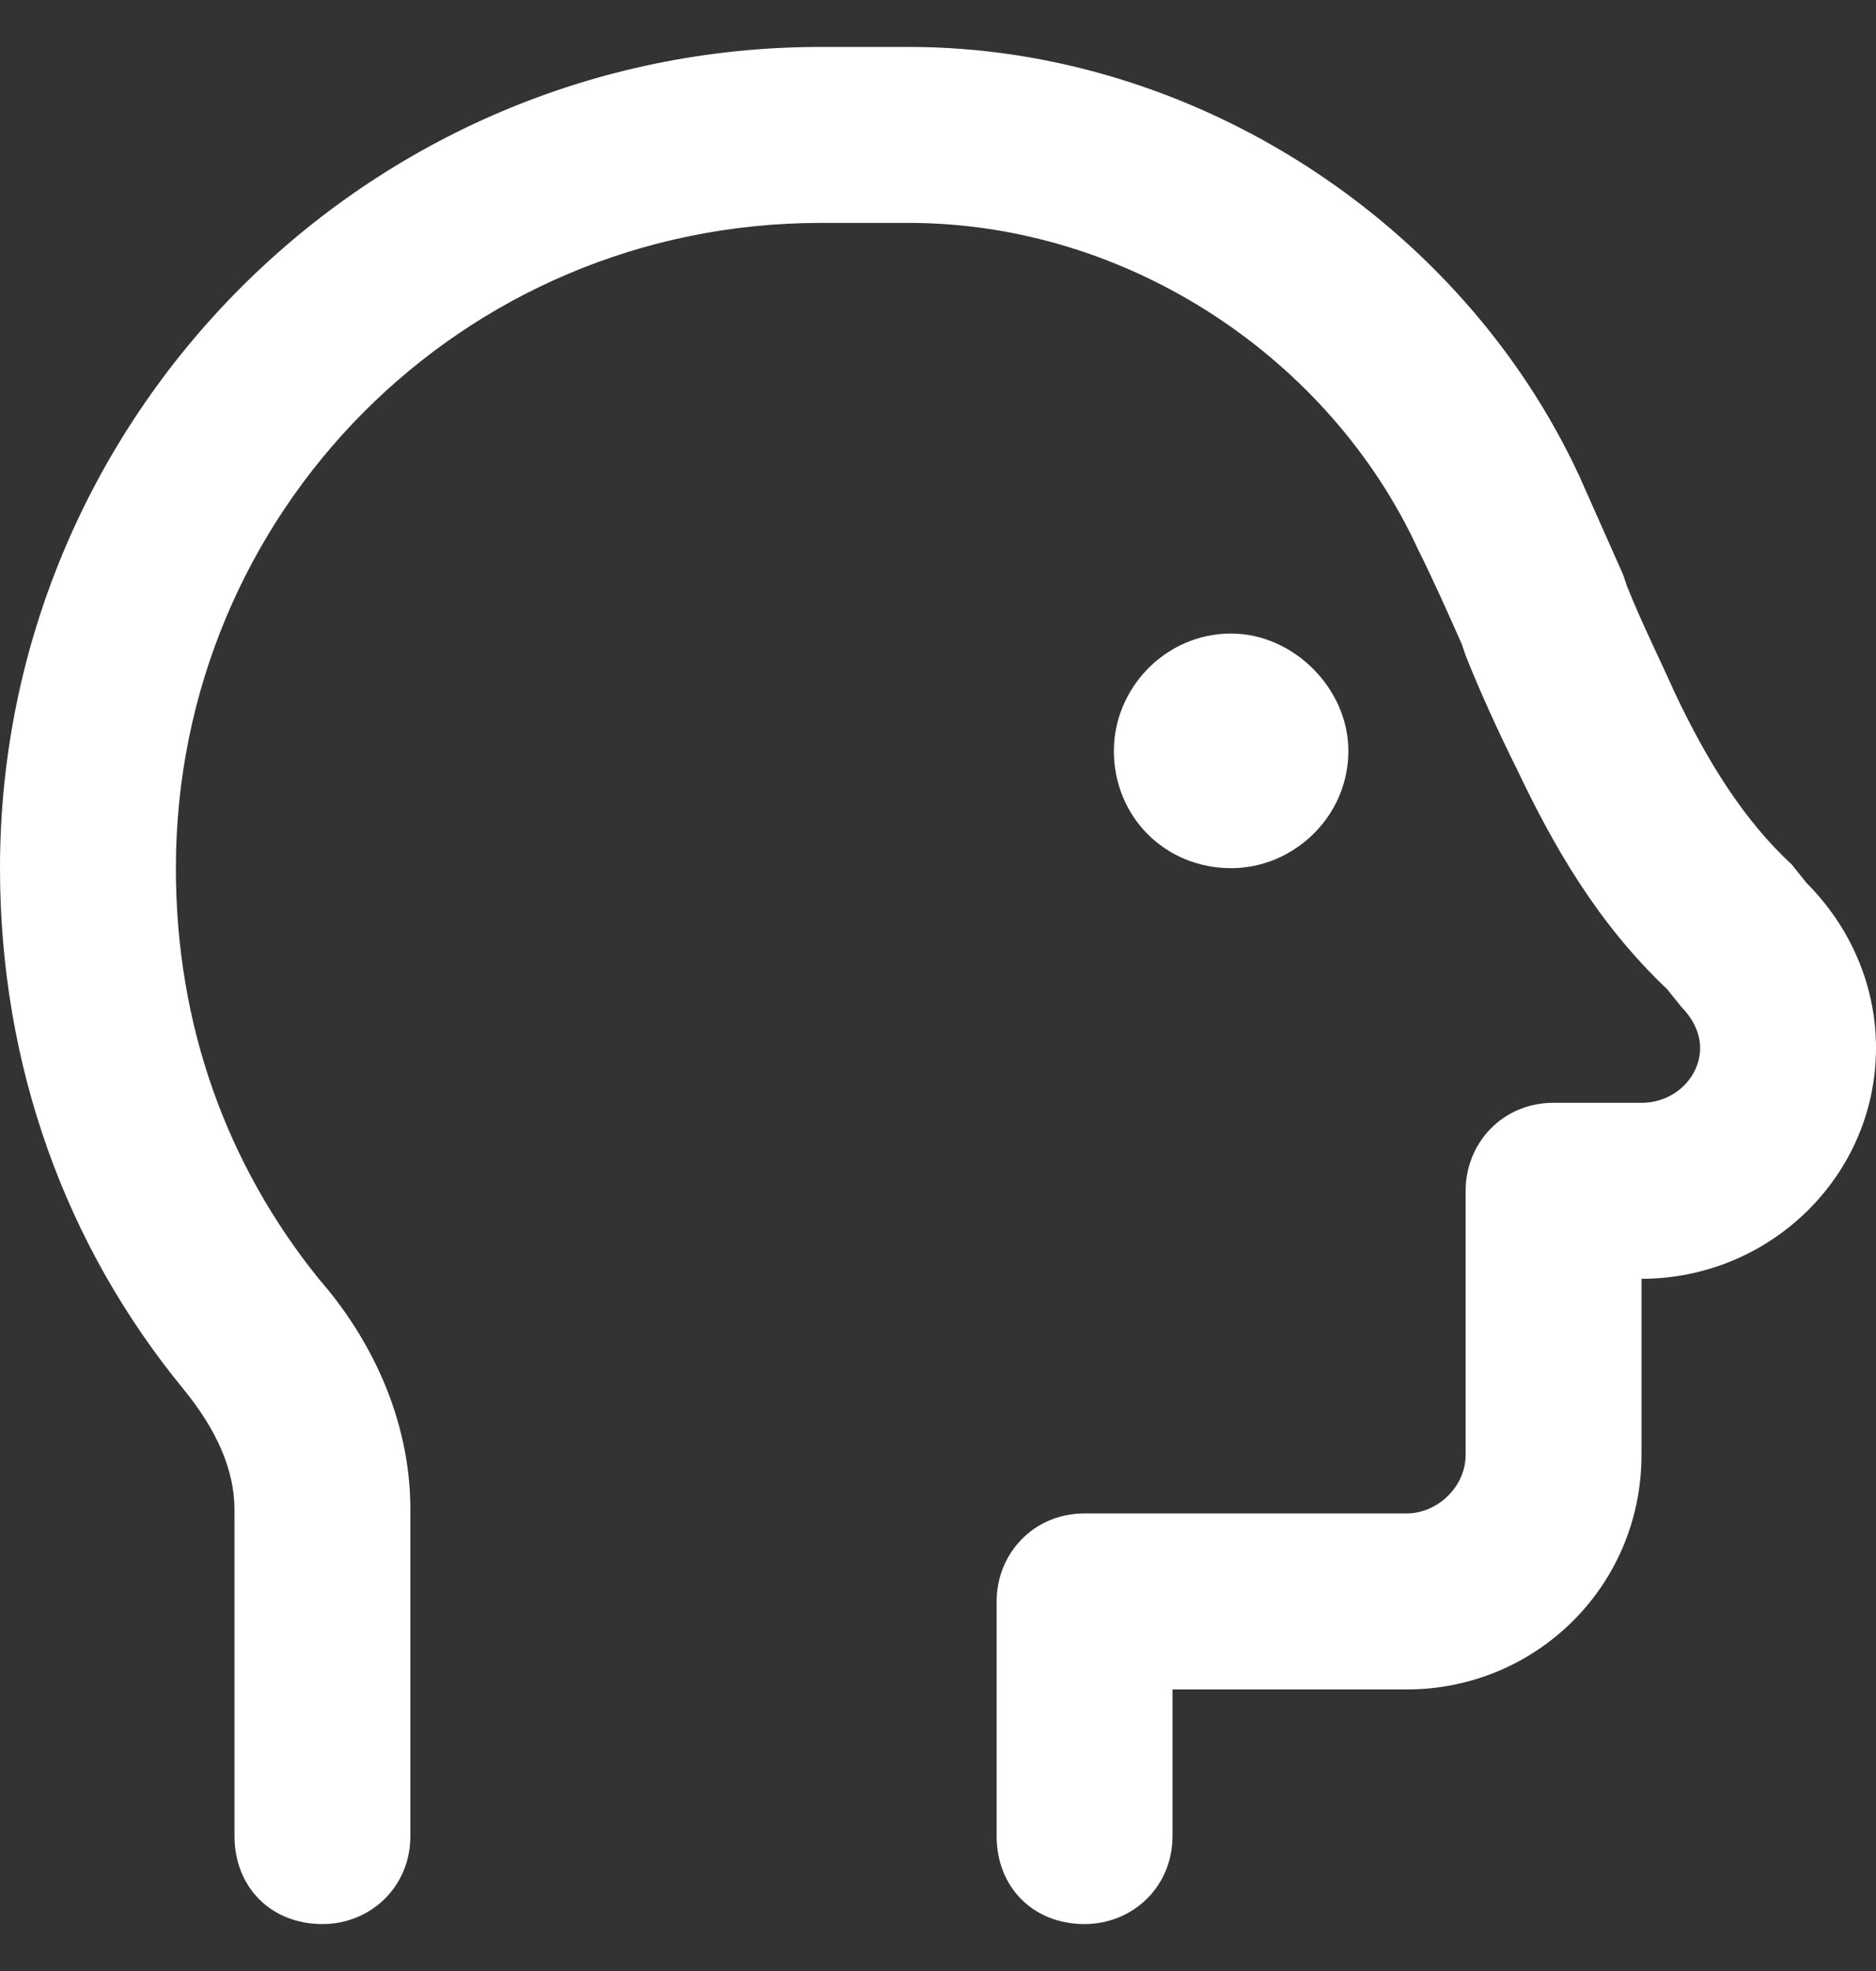
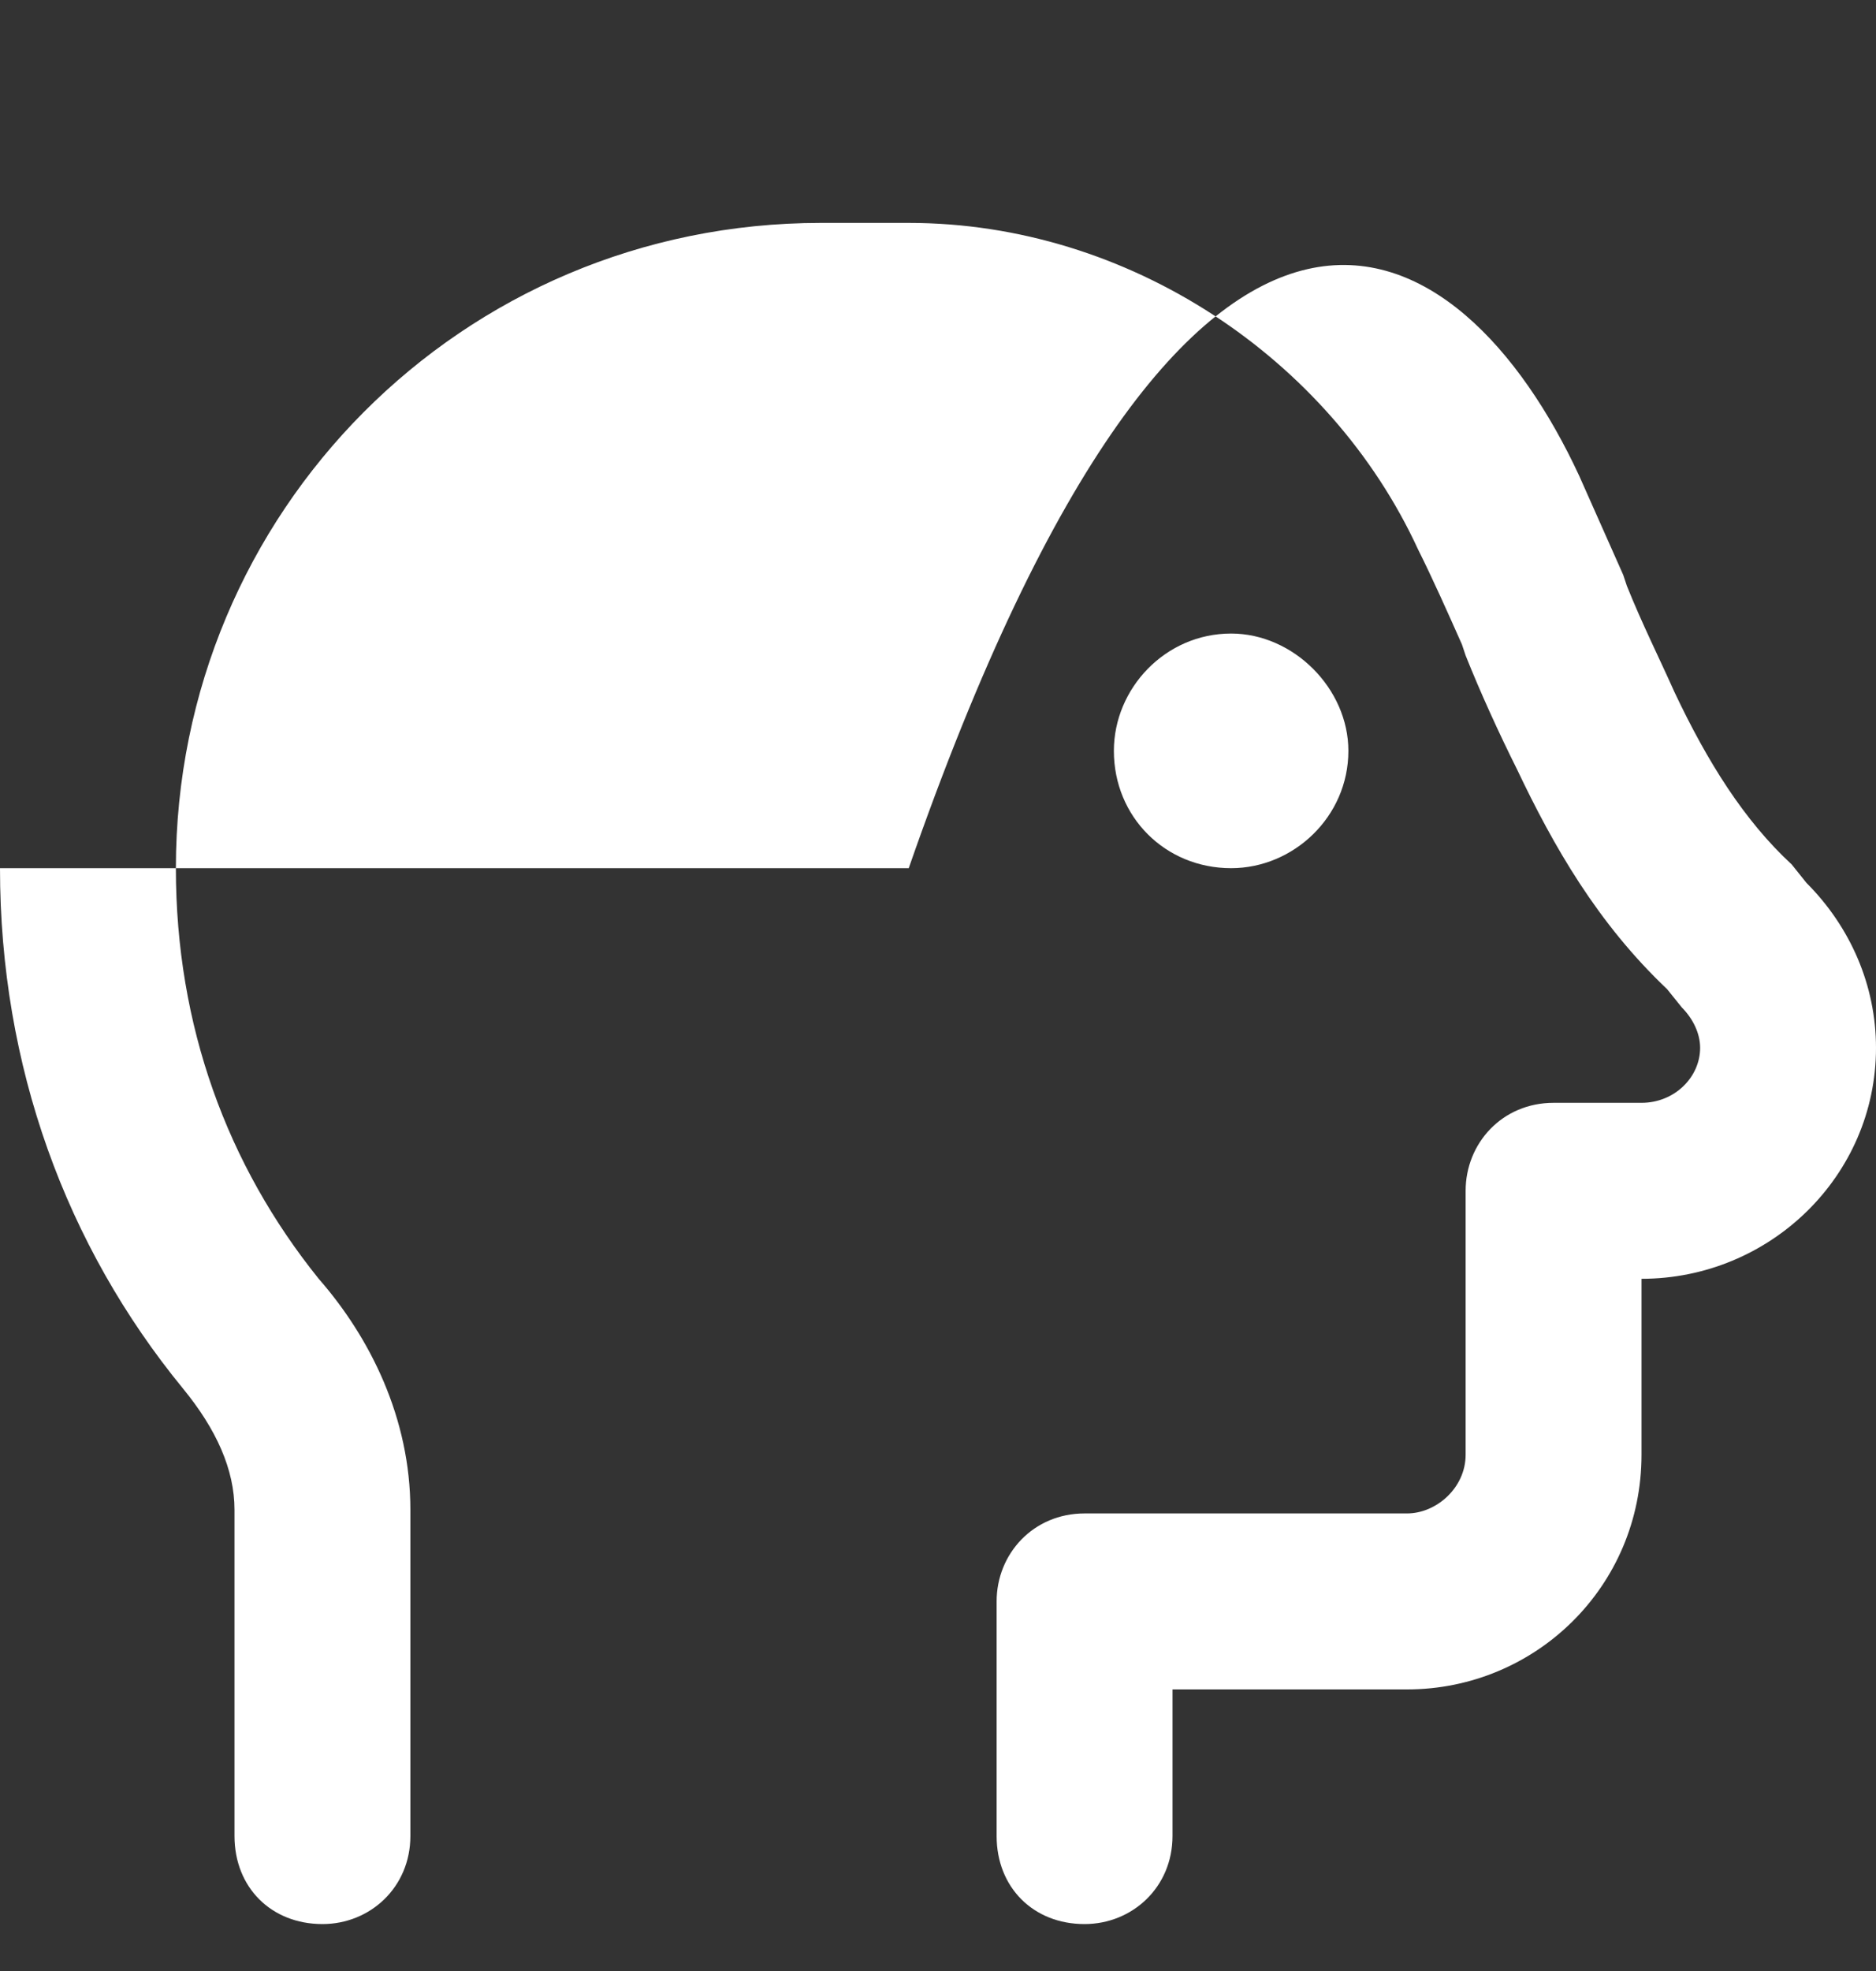
<svg xmlns="http://www.w3.org/2000/svg" width="20" height="21" viewBox="0 0 20 21" fill="none">
  <rect x="0" y="0" width="20" height="21" fill="#333333" stroke="none" />
-   <path d="M1.875 9.25C1.875 10.93 2.422 12.414 3.398 13.625C3.945 14.25 4.375 15.109 4.375 16.086V19.562C4.375 20.109 3.945 20.5 3.438 20.5C2.891 20.5 2.5 20.109 2.5 19.562V16.086C2.5 15.656 2.305 15.227 1.953 14.797C0.703 13.273 0 11.359 0 9.25C0 4.445 3.906 0.5 8.75 0.5H9.688C12.734 0.5 15.586 2.375 16.836 5.07C16.992 5.422 17.148 5.773 17.305 6.125L17.344 6.242C17.5 6.633 17.695 7.023 17.852 7.375C18.203 8.117 18.594 8.742 19.102 9.211L19.258 9.406C19.727 9.875 20 10.5 20 11.164C20 12.531 18.867 13.625 17.5 13.625V15.5C17.5 16.906 16.367 18 15 18H12.5V19.562C12.5 20.109 12.07 20.5 11.562 20.5C11.016 20.5 10.625 20.109 10.625 19.562V17.062C10.625 16.555 11.016 16.125 11.562 16.125H15C15.312 16.125 15.625 15.852 15.625 15.5V12.688C15.625 12.18 16.016 11.75 16.562 11.75H17.5C17.852 11.75 18.125 11.477 18.125 11.164C18.125 11.008 18.047 10.852 17.93 10.734L17.773 10.539C17.031 9.836 16.562 9.016 16.172 8.195C15.977 7.805 15.781 7.375 15.625 6.984L15.586 6.867C15.43 6.516 15.273 6.164 15.117 5.852C14.18 3.82 12.031 2.375 9.688 2.375H8.75C4.922 2.375 1.875 5.461 1.875 9.25ZM13.125 9.25C12.422 9.25 11.875 8.703 11.875 8C11.875 7.336 12.422 6.75 13.125 6.75C13.789 6.75 14.375 7.336 14.375 8C14.375 8.703 13.789 9.25 13.125 9.25Z" fill="white" />
+   <path d="M1.875 9.25C1.875 10.93 2.422 12.414 3.398 13.625C3.945 14.25 4.375 15.109 4.375 16.086V19.562C4.375 20.109 3.945 20.5 3.438 20.5C2.891 20.5 2.5 20.109 2.5 19.562V16.086C2.5 15.656 2.305 15.227 1.953 14.797C0.703 13.273 0 11.359 0 9.25H9.688C12.734 0.5 15.586 2.375 16.836 5.07C16.992 5.422 17.148 5.773 17.305 6.125L17.344 6.242C17.5 6.633 17.695 7.023 17.852 7.375C18.203 8.117 18.594 8.742 19.102 9.211L19.258 9.406C19.727 9.875 20 10.5 20 11.164C20 12.531 18.867 13.625 17.5 13.625V15.5C17.5 16.906 16.367 18 15 18H12.5V19.562C12.5 20.109 12.07 20.5 11.562 20.5C11.016 20.5 10.625 20.109 10.625 19.562V17.062C10.625 16.555 11.016 16.125 11.562 16.125H15C15.312 16.125 15.625 15.852 15.625 15.5V12.688C15.625 12.18 16.016 11.75 16.562 11.75H17.5C17.852 11.75 18.125 11.477 18.125 11.164C18.125 11.008 18.047 10.852 17.93 10.734L17.773 10.539C17.031 9.836 16.562 9.016 16.172 8.195C15.977 7.805 15.781 7.375 15.625 6.984L15.586 6.867C15.43 6.516 15.273 6.164 15.117 5.852C14.18 3.82 12.031 2.375 9.688 2.375H8.75C4.922 2.375 1.875 5.461 1.875 9.25ZM13.125 9.25C12.422 9.25 11.875 8.703 11.875 8C11.875 7.336 12.422 6.75 13.125 6.75C13.789 6.75 14.375 7.336 14.375 8C14.375 8.703 13.789 9.25 13.125 9.25Z" fill="white" />
</svg>